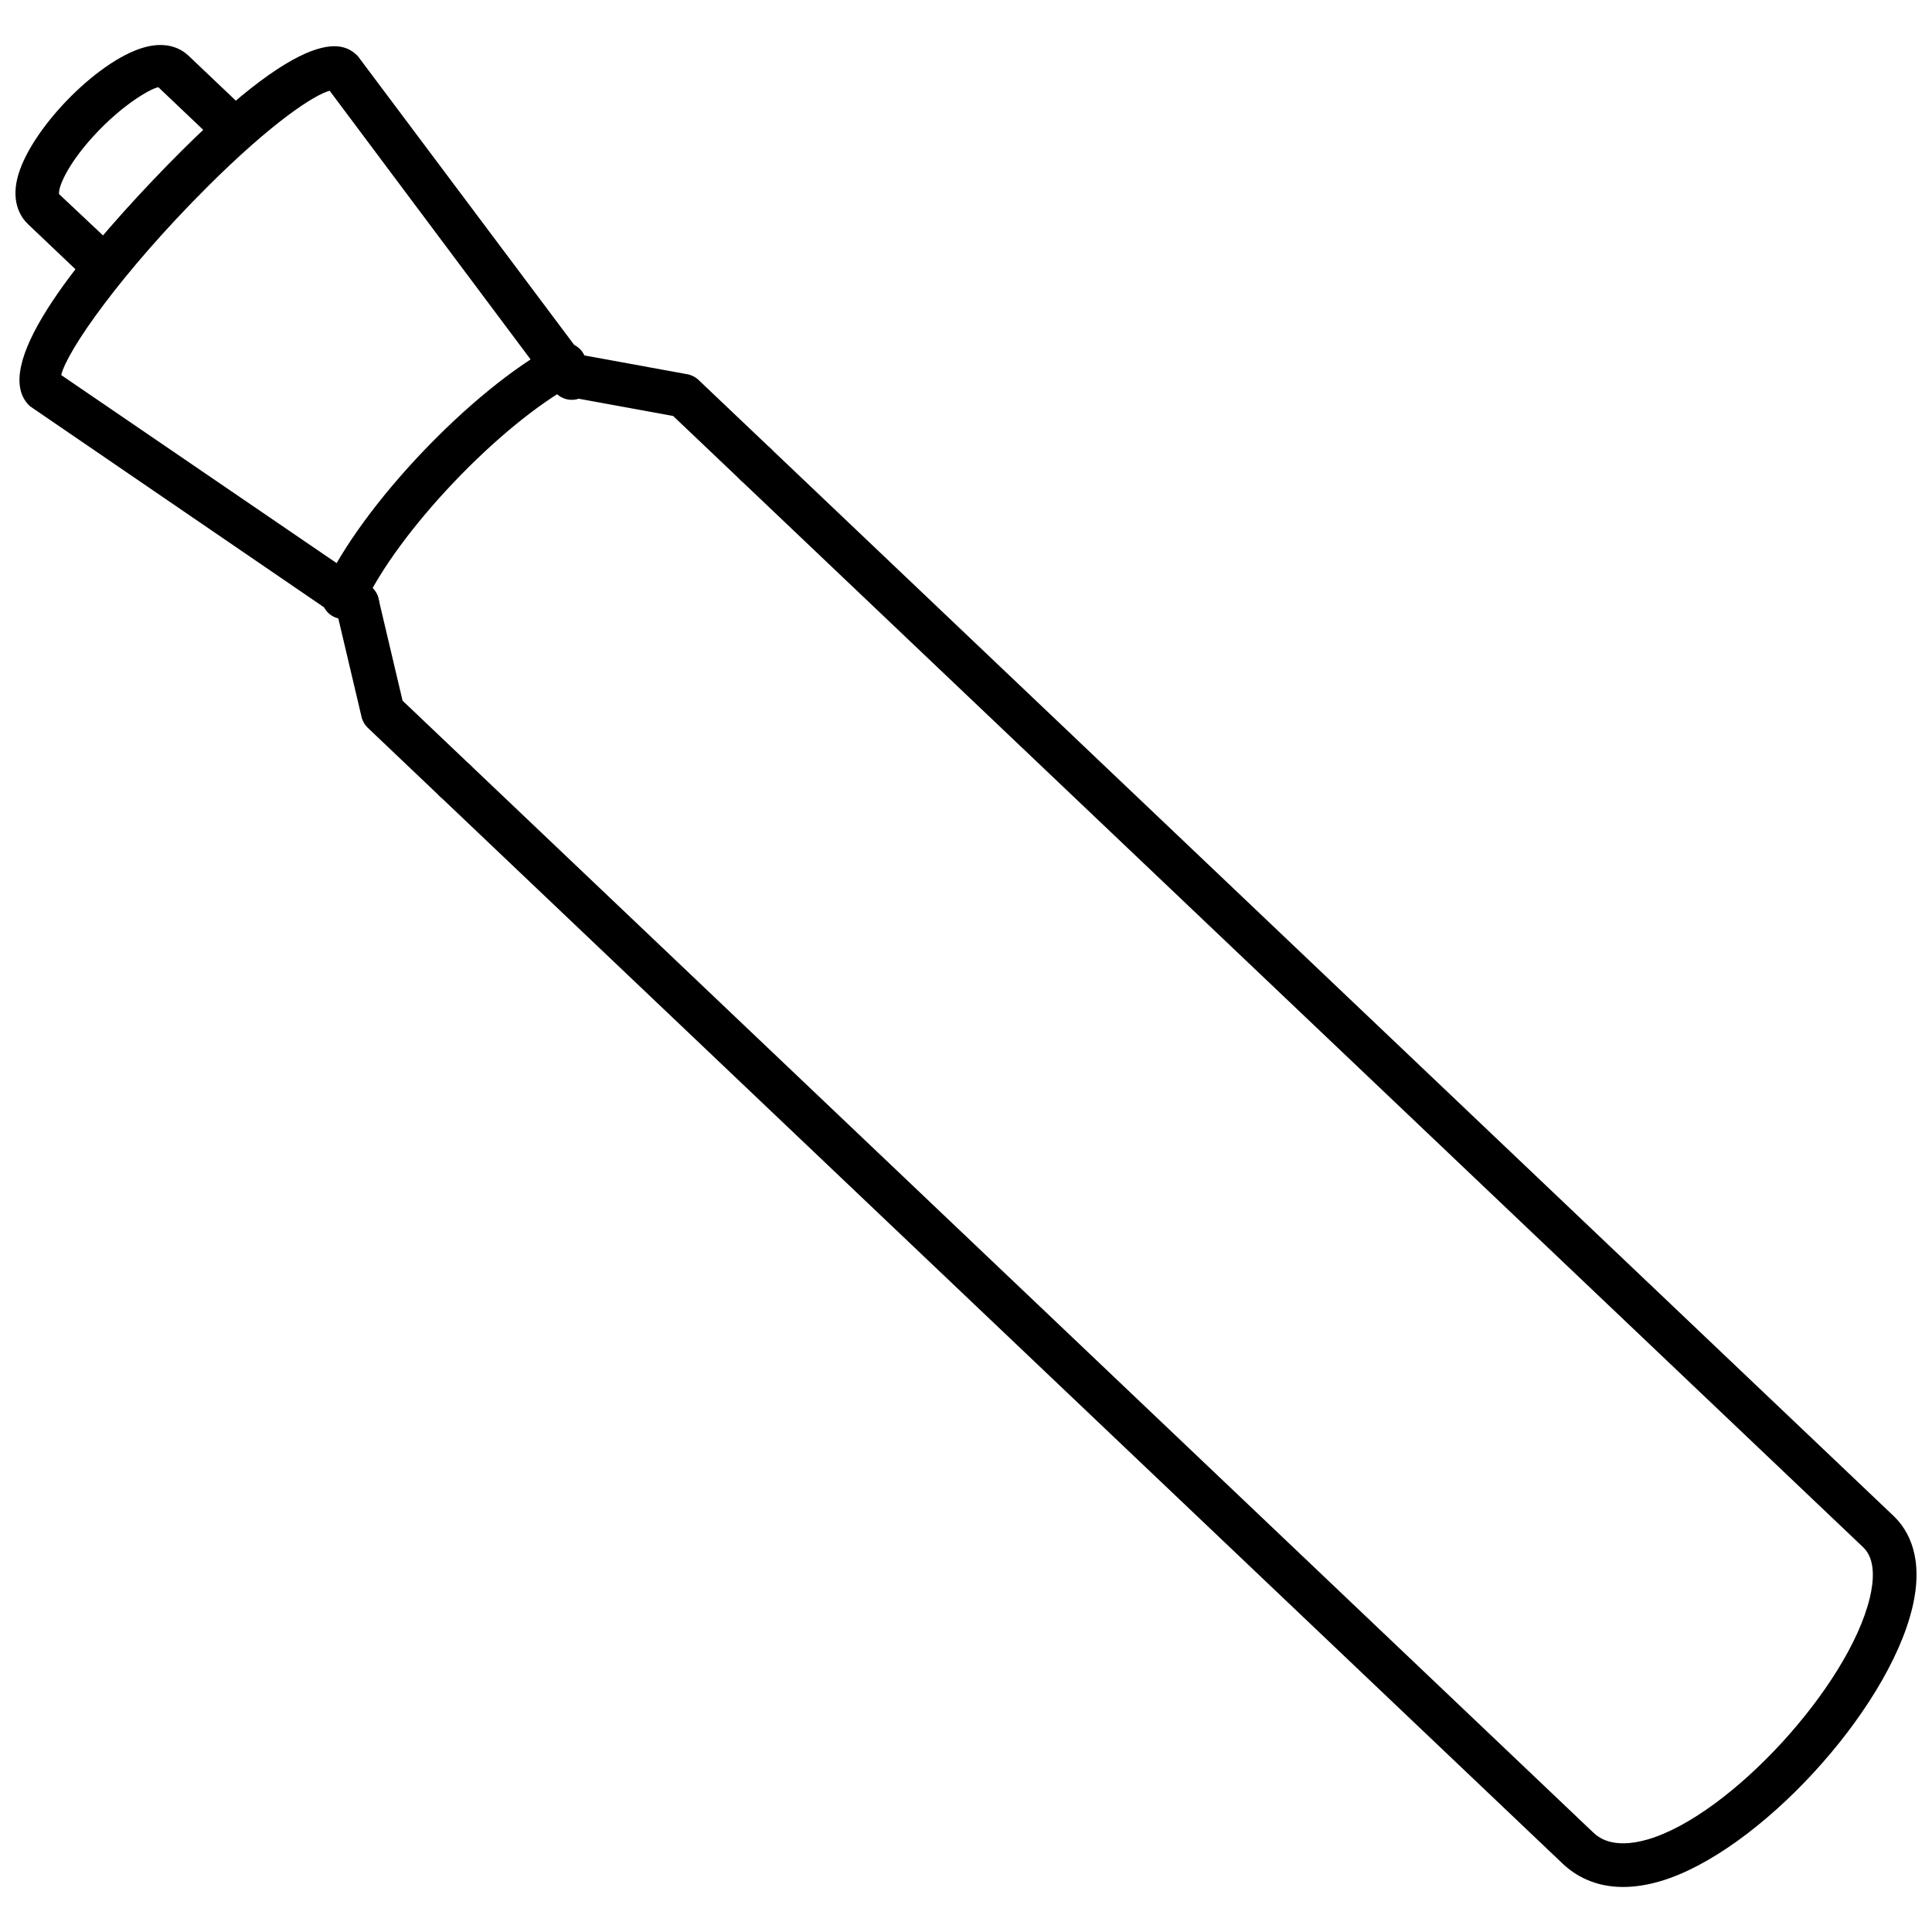
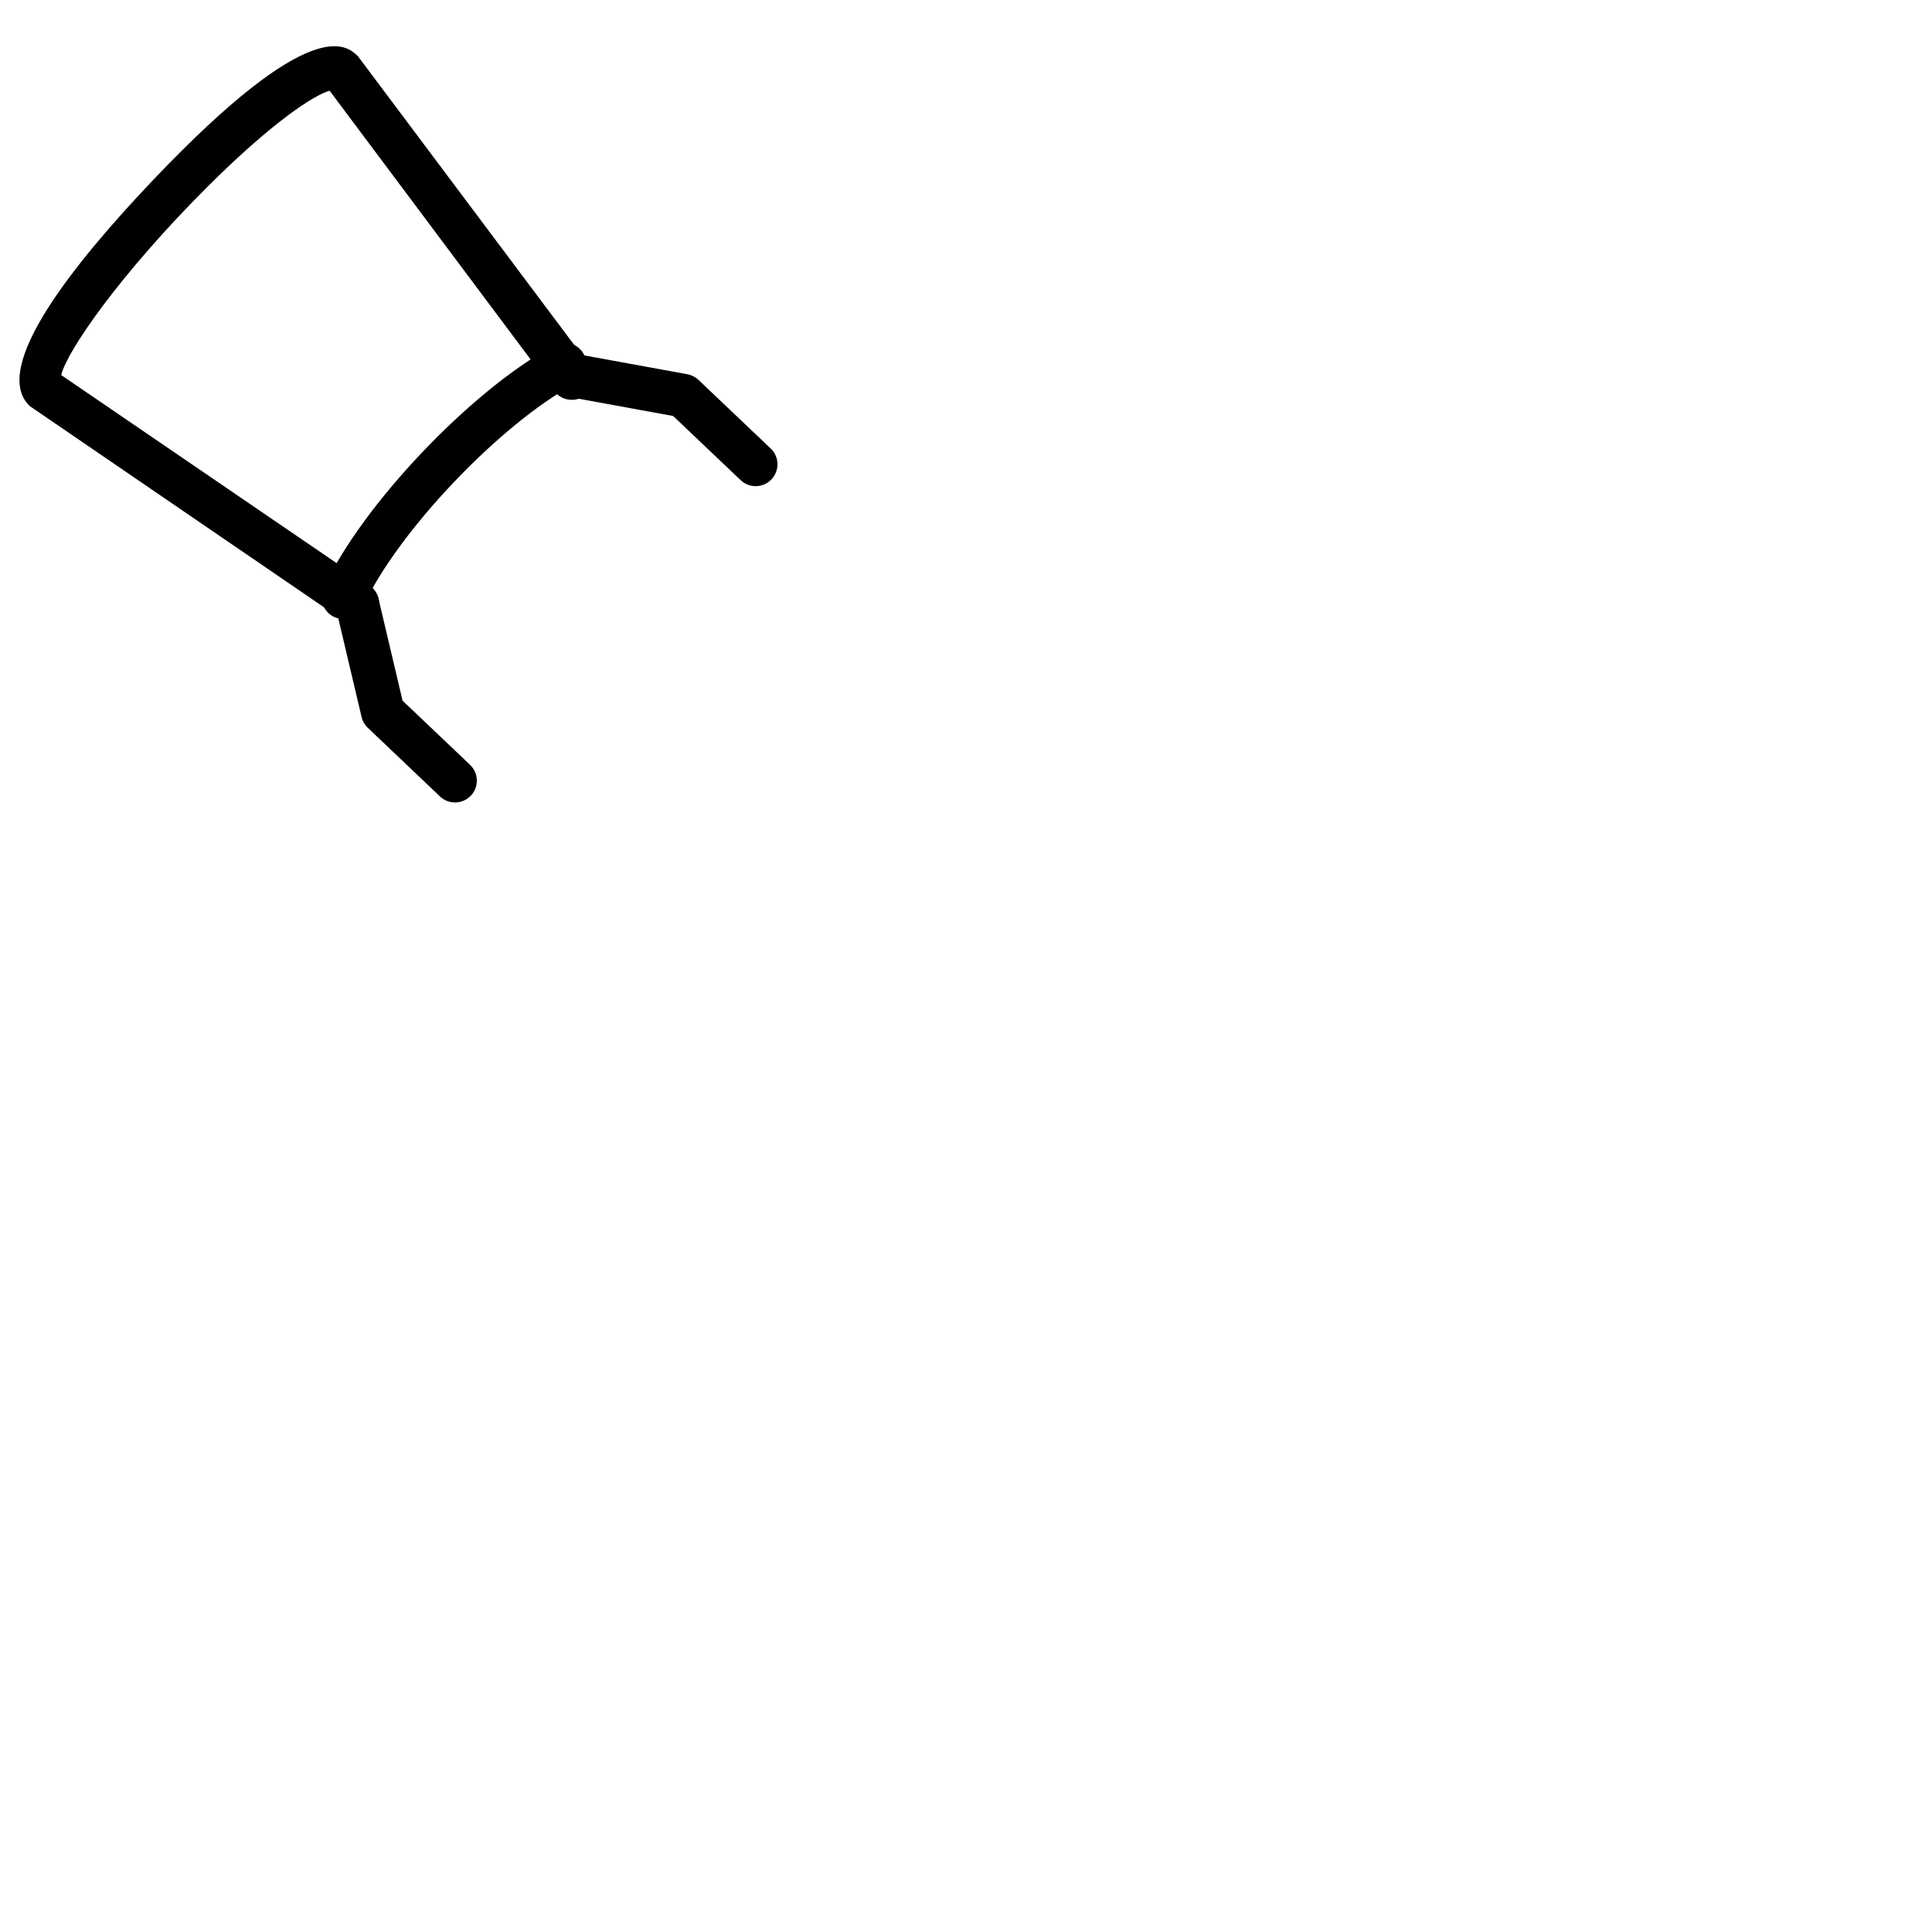
<svg xmlns="http://www.w3.org/2000/svg" width="800px" height="800px" version="1.1" viewBox="144 144 512 512">
  <defs>
    <clipPath id="b">
      <path d="m258 261h393.9v384h-393.9z" />
    </clipPath>
    <clipPath id="a">
-       <path d="m148.09 155h63.906v65h-63.906z" />
-     </clipPath>
+       </clipPath>
  </defs>
  <path d="m235.01 308.05c-0.801 0-1.621-0.172-2.406-0.523-2.906-1.332-4.18-4.766-2.848-7.668 10.023-21.848 39.148-52.523 61.121-64.348 2.812-1.52 6.312-0.465 7.828 2.352 1.512 2.812 0.457 6.316-2.352 7.828-19.82 10.668-47.078 39.332-56.082 58.984-0.969 2.129-3.07 3.375-5.262 3.375z" />
  <g clip-path="url(#b)">
-     <path d="m574.16 644.07c-7.625 0-12.785-3.094-16.047-6.191l-297.52-282.82c-2.309-2.195-2.406-5.863-0.203-8.176 2.203-2.309 5.859-2.406 8.176-0.203l297.52 282.82c1.238 1.172 5.012 4.777 14.691 1.938 21.805-6.445 53.098-40.527 58.738-63.977 1.051-4.363 1.602-10.223-1.727-13.395l-297.52-282.82c-2.309-2.195-2.406-5.863-0.203-8.176 2.203-2.312 5.859-2.41 8.176-0.203l297.52 282.82c4.043 3.836 8.199 11.211 5 24.48-6.641 27.547-40.93 64.738-66.711 72.359-3.684 1.09-6.969 1.539-9.895 1.539z" />
-   </g>
+     </g>
  <g clip-path="url(#a)">
-     <path d="m171.16 219.97c-1.426 0-2.859-0.527-3.977-1.59l-15.73-14.941c-1.77-1.676-4.477-5.484-2.867-12.141 3.023-12.5 20.801-30.969 33.375-34.672 6.496-1.91 10.285 0.512 11.988 2.125l15.715 14.938c2.312 2.195 2.41 5.863 0.211 8.172-2.195 2.312-5.863 2.418-8.172 0.211l-15.719-14.941c-1.391 0.062-9.137 4.07-17.344 13.086-7.062 7.762-9.328 13.762-8.969 15.238l15.465 14.543c2.32 2.195 2.41 5.859 0.211 8.172-1.133 1.195-2.66 1.801-4.188 1.801z" />
+     <path d="m171.16 219.97c-1.426 0-2.859-0.527-3.977-1.59l-15.73-14.941c-1.77-1.676-4.477-5.484-2.867-12.141 3.023-12.5 20.801-30.969 33.375-34.672 6.496-1.91 10.285 0.512 11.988 2.125l15.715 14.938c2.312 2.195 2.41 5.863 0.211 8.172-2.195 2.312-5.863 2.418-8.172 0.211l-15.719-14.941c-1.391 0.062-9.137 4.07-17.344 13.086-7.062 7.762-9.328 13.762-8.969 15.238l15.465 14.543z" />
  </g>
  <path d="m238.68 309.75c-1.121 0-2.254-0.328-3.258-1.012l-83.512-57.105c-10.719-10.094 11.926-38.125 32.688-59.953 42.133-44.309 51.234-35.68 54.23-32.812l61.32 81.852c1.914 2.559 1.391 6.176-1.168 8.094-2.562 1.914-6.184 1.375-8.094-1.172l-59.523-79.594c-3.965 1.02-15.207 8.285-32.527 25.59-22.734 22.707-37.098 43.312-38.613 49.758l81.727 55.805c2.637 1.801 3.316 5.394 1.508 8.035-1.121 1.637-2.934 2.516-4.777 2.516z" />
  <path d="m264.59 356.66c-1.434 0-2.859-0.523-3.984-1.59l-19.137-18.191c-0.816-0.777-1.387-1.766-1.645-2.859l-6.777-28.719c-0.73-3.106 1.191-6.219 4.301-6.957 3.082-0.711 6.215 1.188 6.957 4.301l6.379 27.039 17.887 17.008c2.309 2.203 2.406 5.859 0.203 8.176-1.133 1.188-2.656 1.793-4.184 1.793z" />
  <path d="m344.26 272.84c-1.434 0-2.859-0.527-3.977-1.59l-17.895-17.008-27.332-4.992c-3.141-0.57-5.223-3.59-4.648-6.727 0.574-3.141 3.625-5.254 6.727-4.648l29.023 5.305c1.109 0.203 2.133 0.723 2.945 1.492l19.141 18.191c2.312 2.195 2.41 5.859 0.203 8.168-1.133 1.203-2.656 1.809-4.188 1.809z" />
</svg>